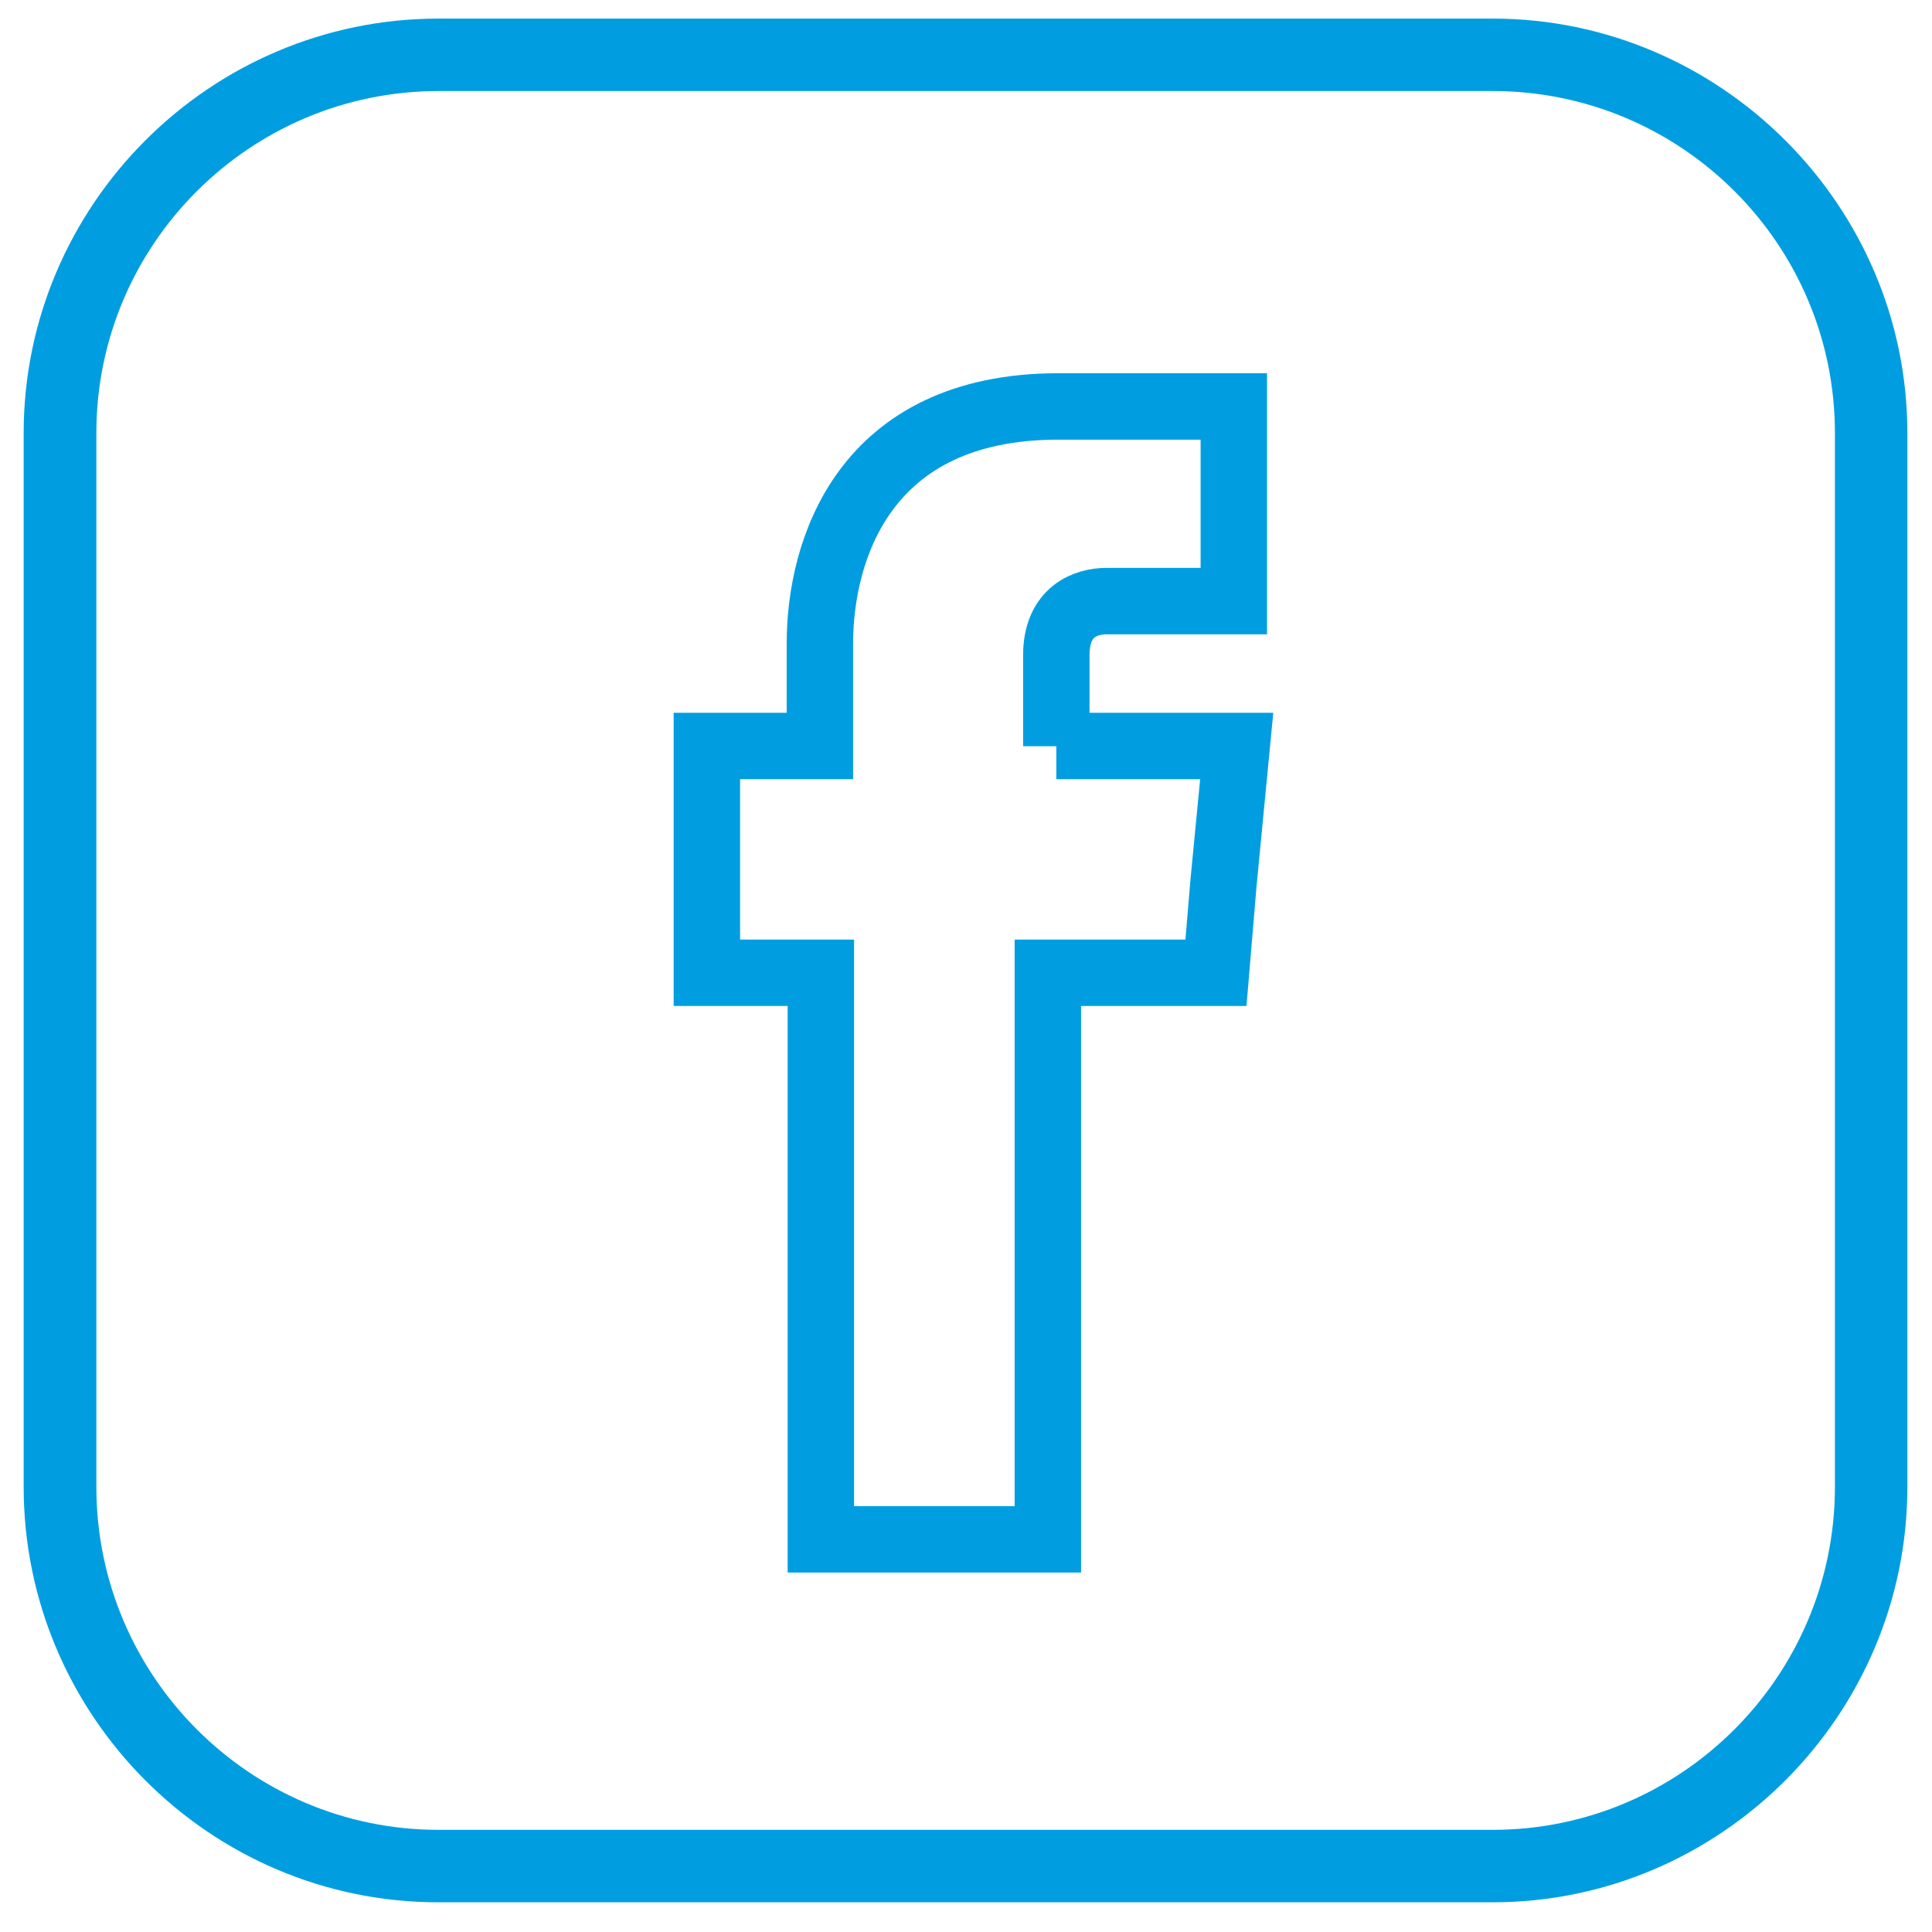
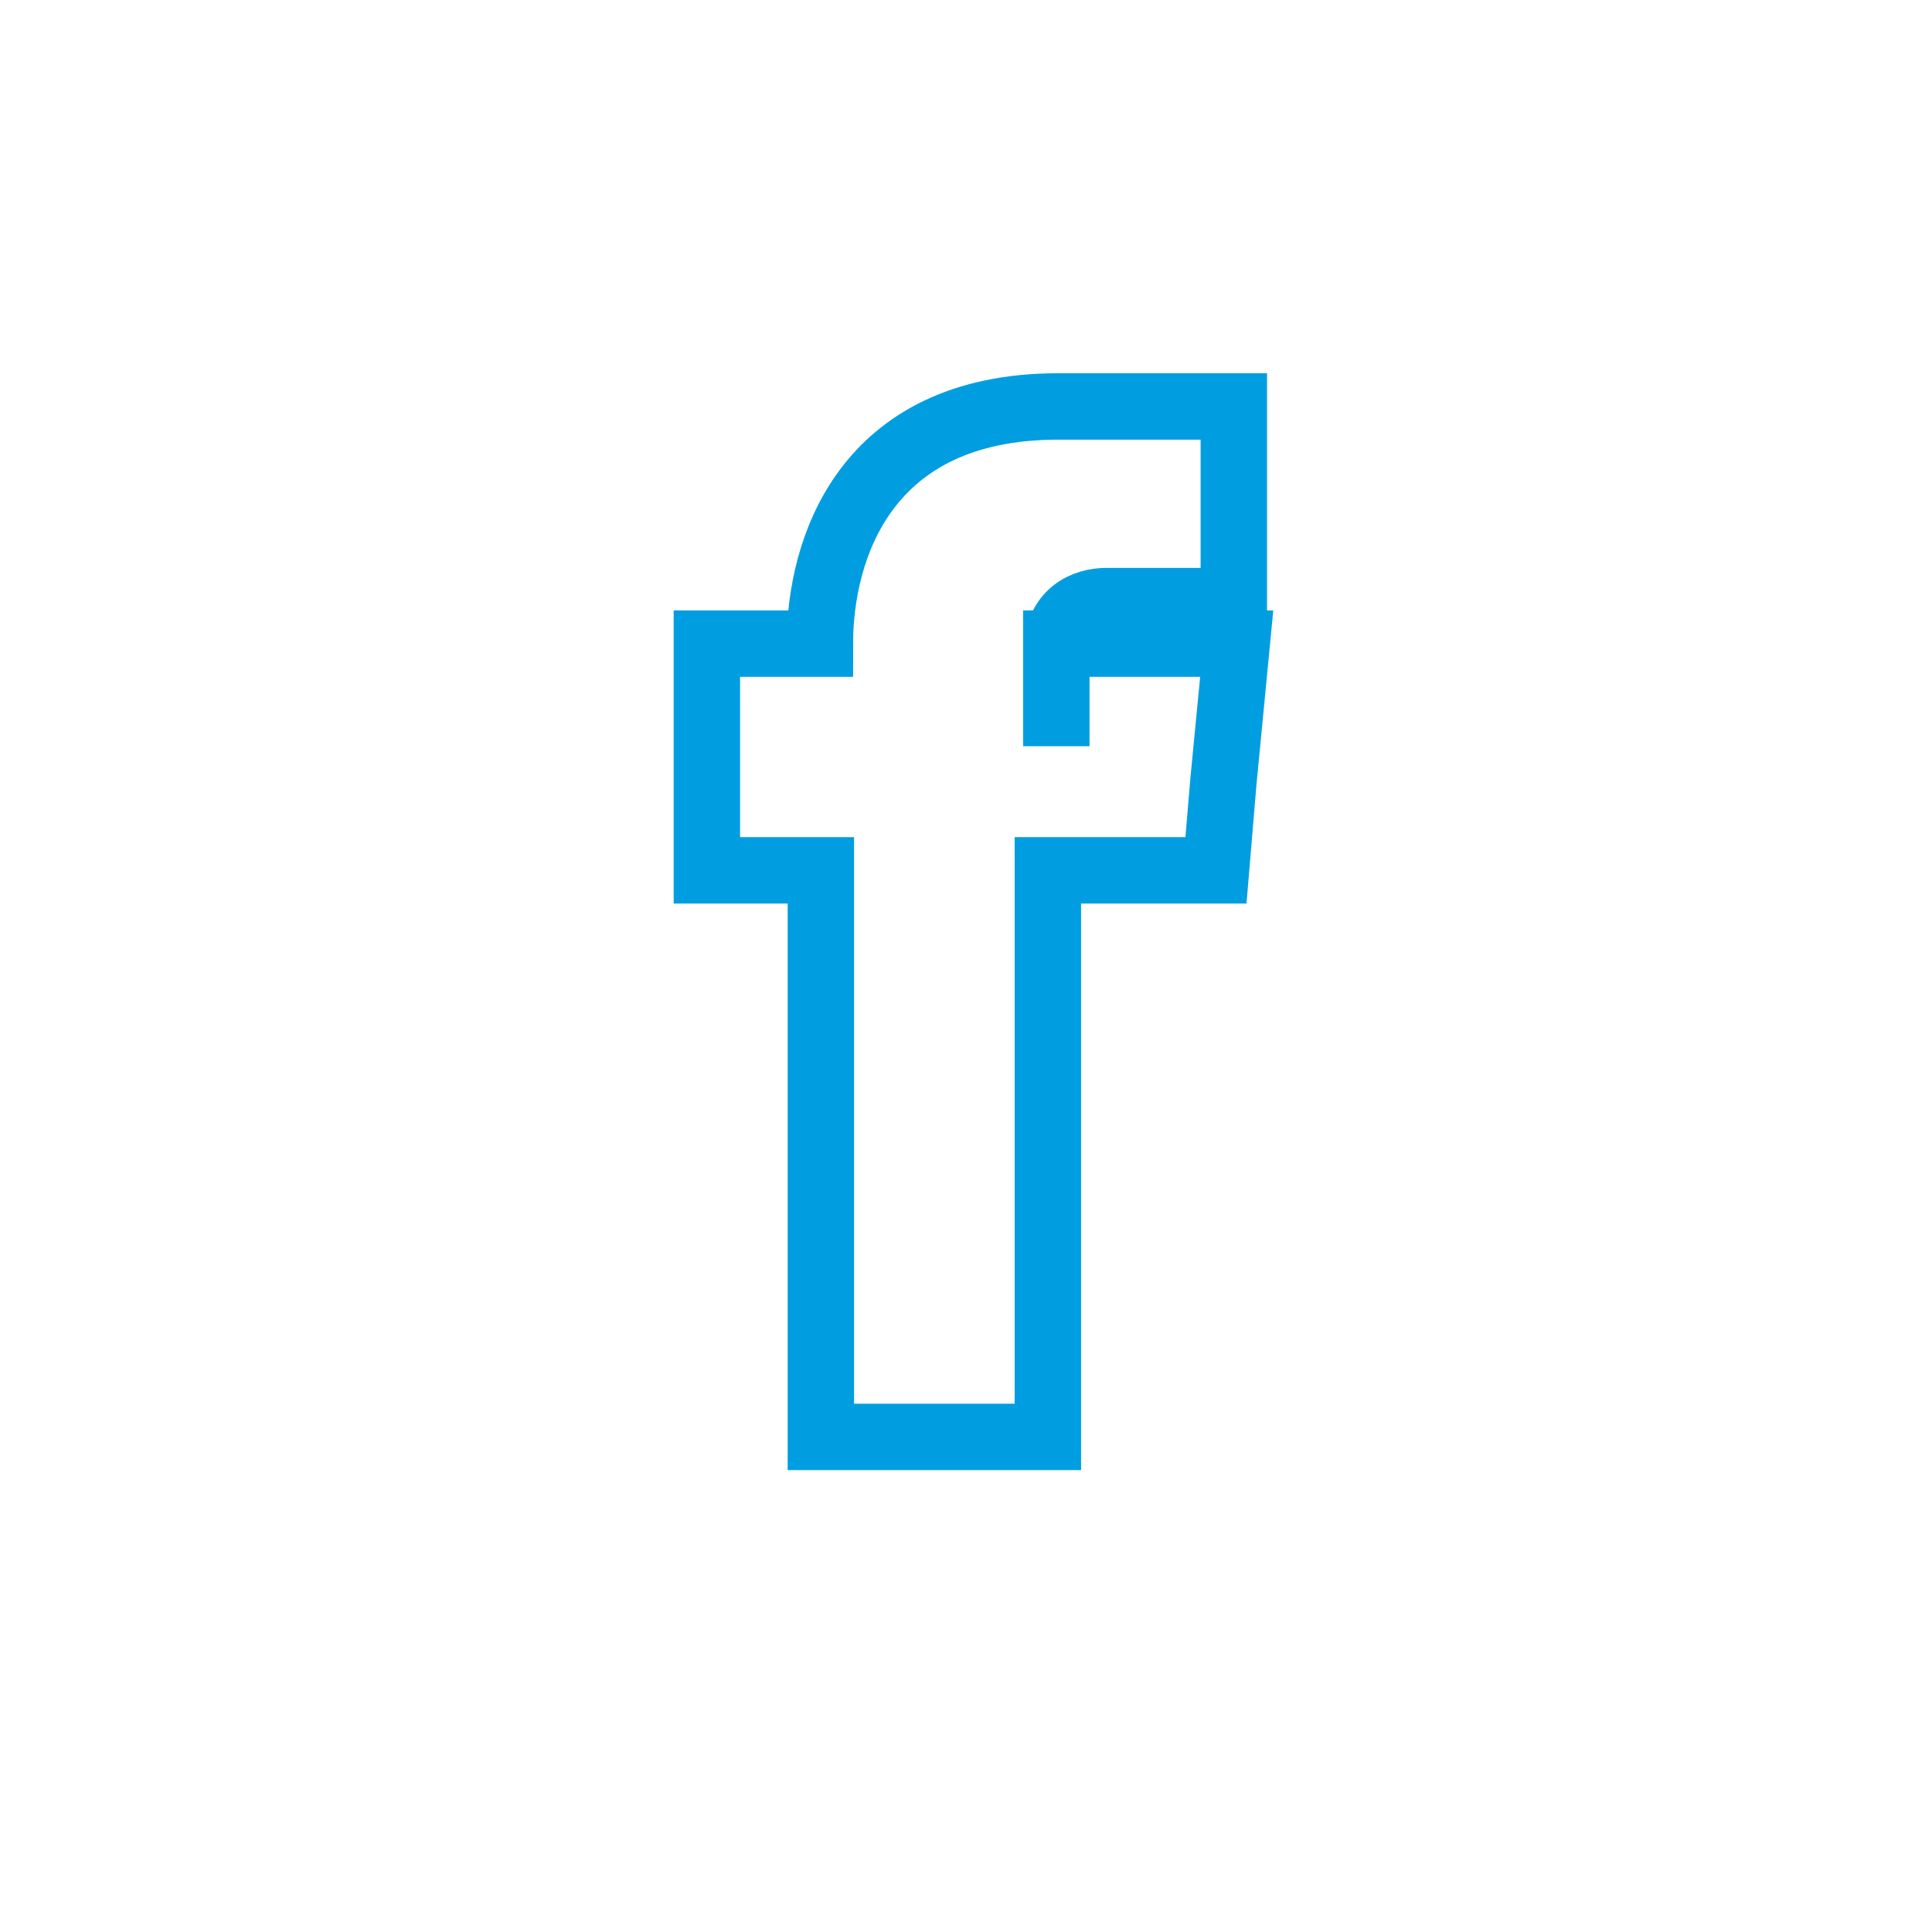
<svg xmlns="http://www.w3.org/2000/svg" id="Ebene_1" viewBox="0 0 80 80">
  <defs>
    <style>.cls-1{fill:#009ee0;stroke-width:0px;}.cls-2{fill:none;stroke:#009ee0;stroke-miterlimit:10;stroke-width:2.75px;}</style>
  </defs>
-   <path class="cls-1" d="M61.81,3.77c7.82,0,14.17,6.35,14.17,14.16v43.64c0,7.83-6.36,14.2-14.17,14.2H18.16c-7.81,0-14.17-6.37-14.17-14.2V17.93c0-7.81,6.36-14.16,14.17-14.16h43.66M61.81.77H18.16C8.68.77.98,8.51.98,17.93v43.64c0,9.46,7.7,17.2,17.17,17.2h43.66c9.43,0,17.17-7.74,17.17-17.2V17.93c0-9.42-7.74-17.16-17.17-17.16h0Z" />
-   <path class="cls-2" d="M43.74,30.9v-3.77c0-1.81,1.22-2.24,2.08-2.24h5.27v-8.06h-7.27c-8.06,0-9.87,5.97-9.87,9.82v4.24h-4.68v9.39h4.72v23.46h9.4v-23.46h6.96l.31-3.69.55-5.7h-7.47Z" />
+   <path class="cls-2" d="M43.74,30.9v-3.77c0-1.81,1.22-2.24,2.08-2.24h5.27v-8.06h-7.27c-8.06,0-9.87,5.97-9.87,9.82h-4.68v9.39h4.72v23.46h9.4v-23.46h6.96l.31-3.69.55-5.7h-7.47Z" />
</svg>